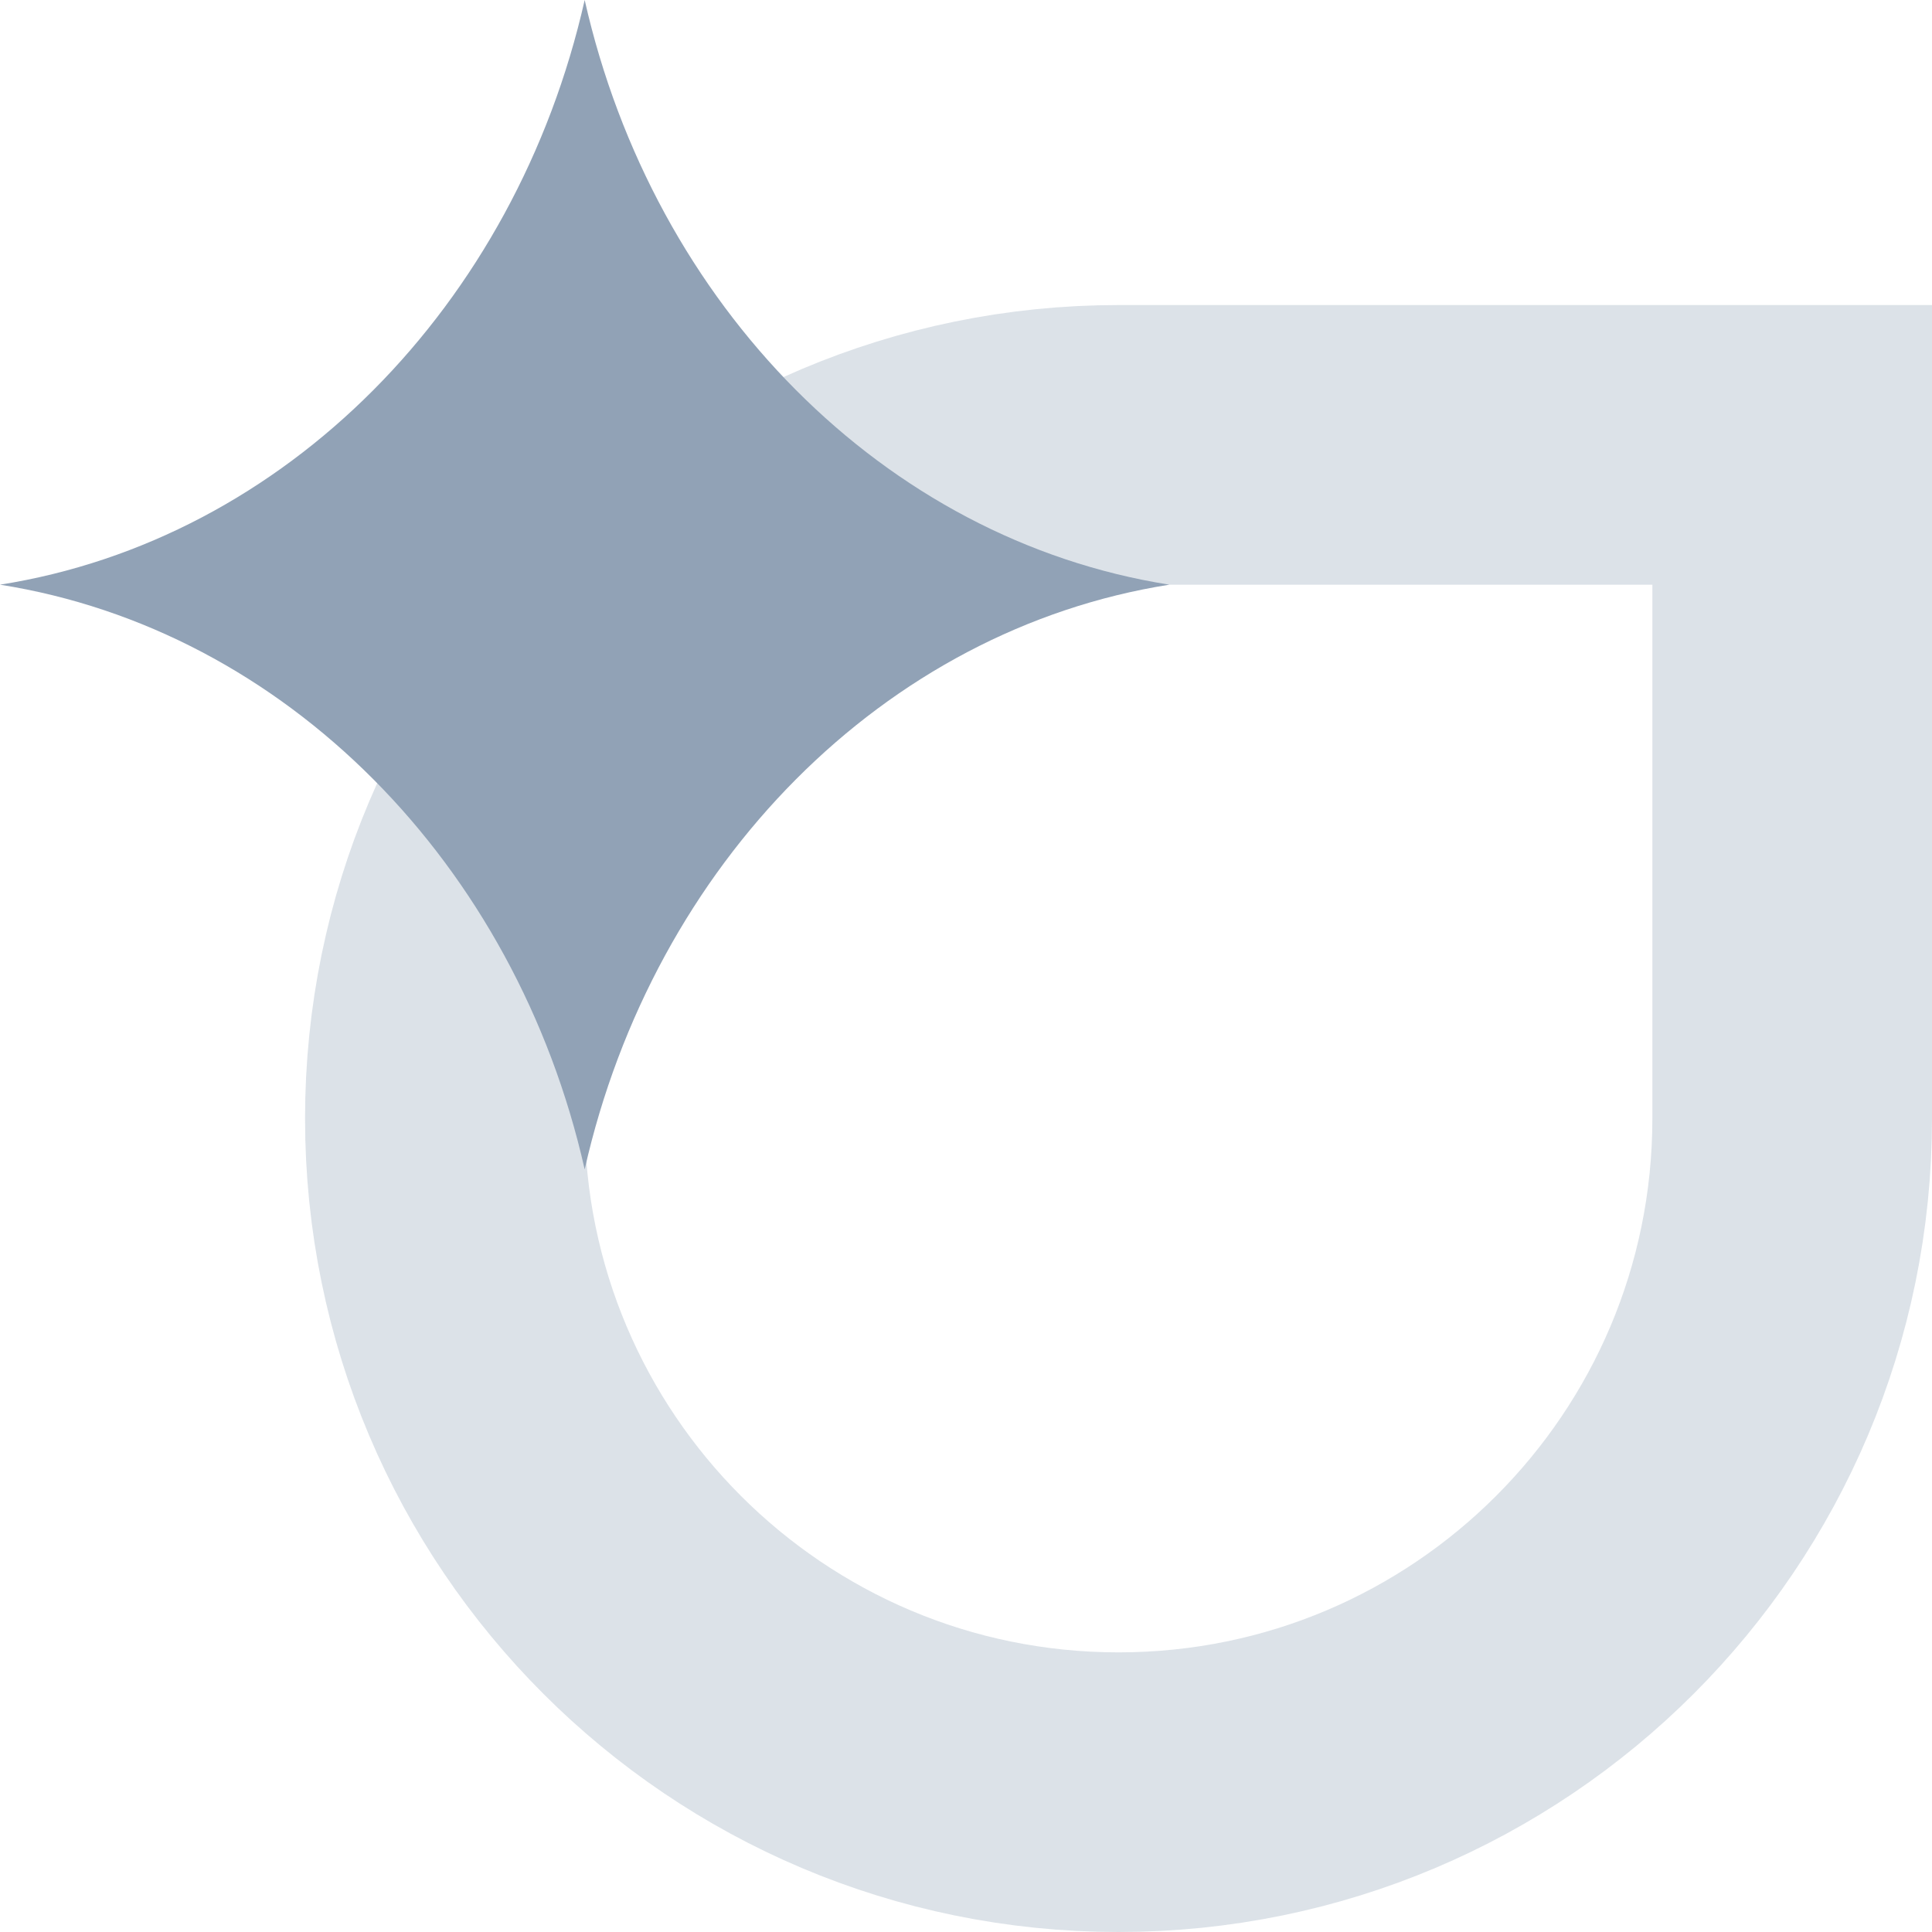
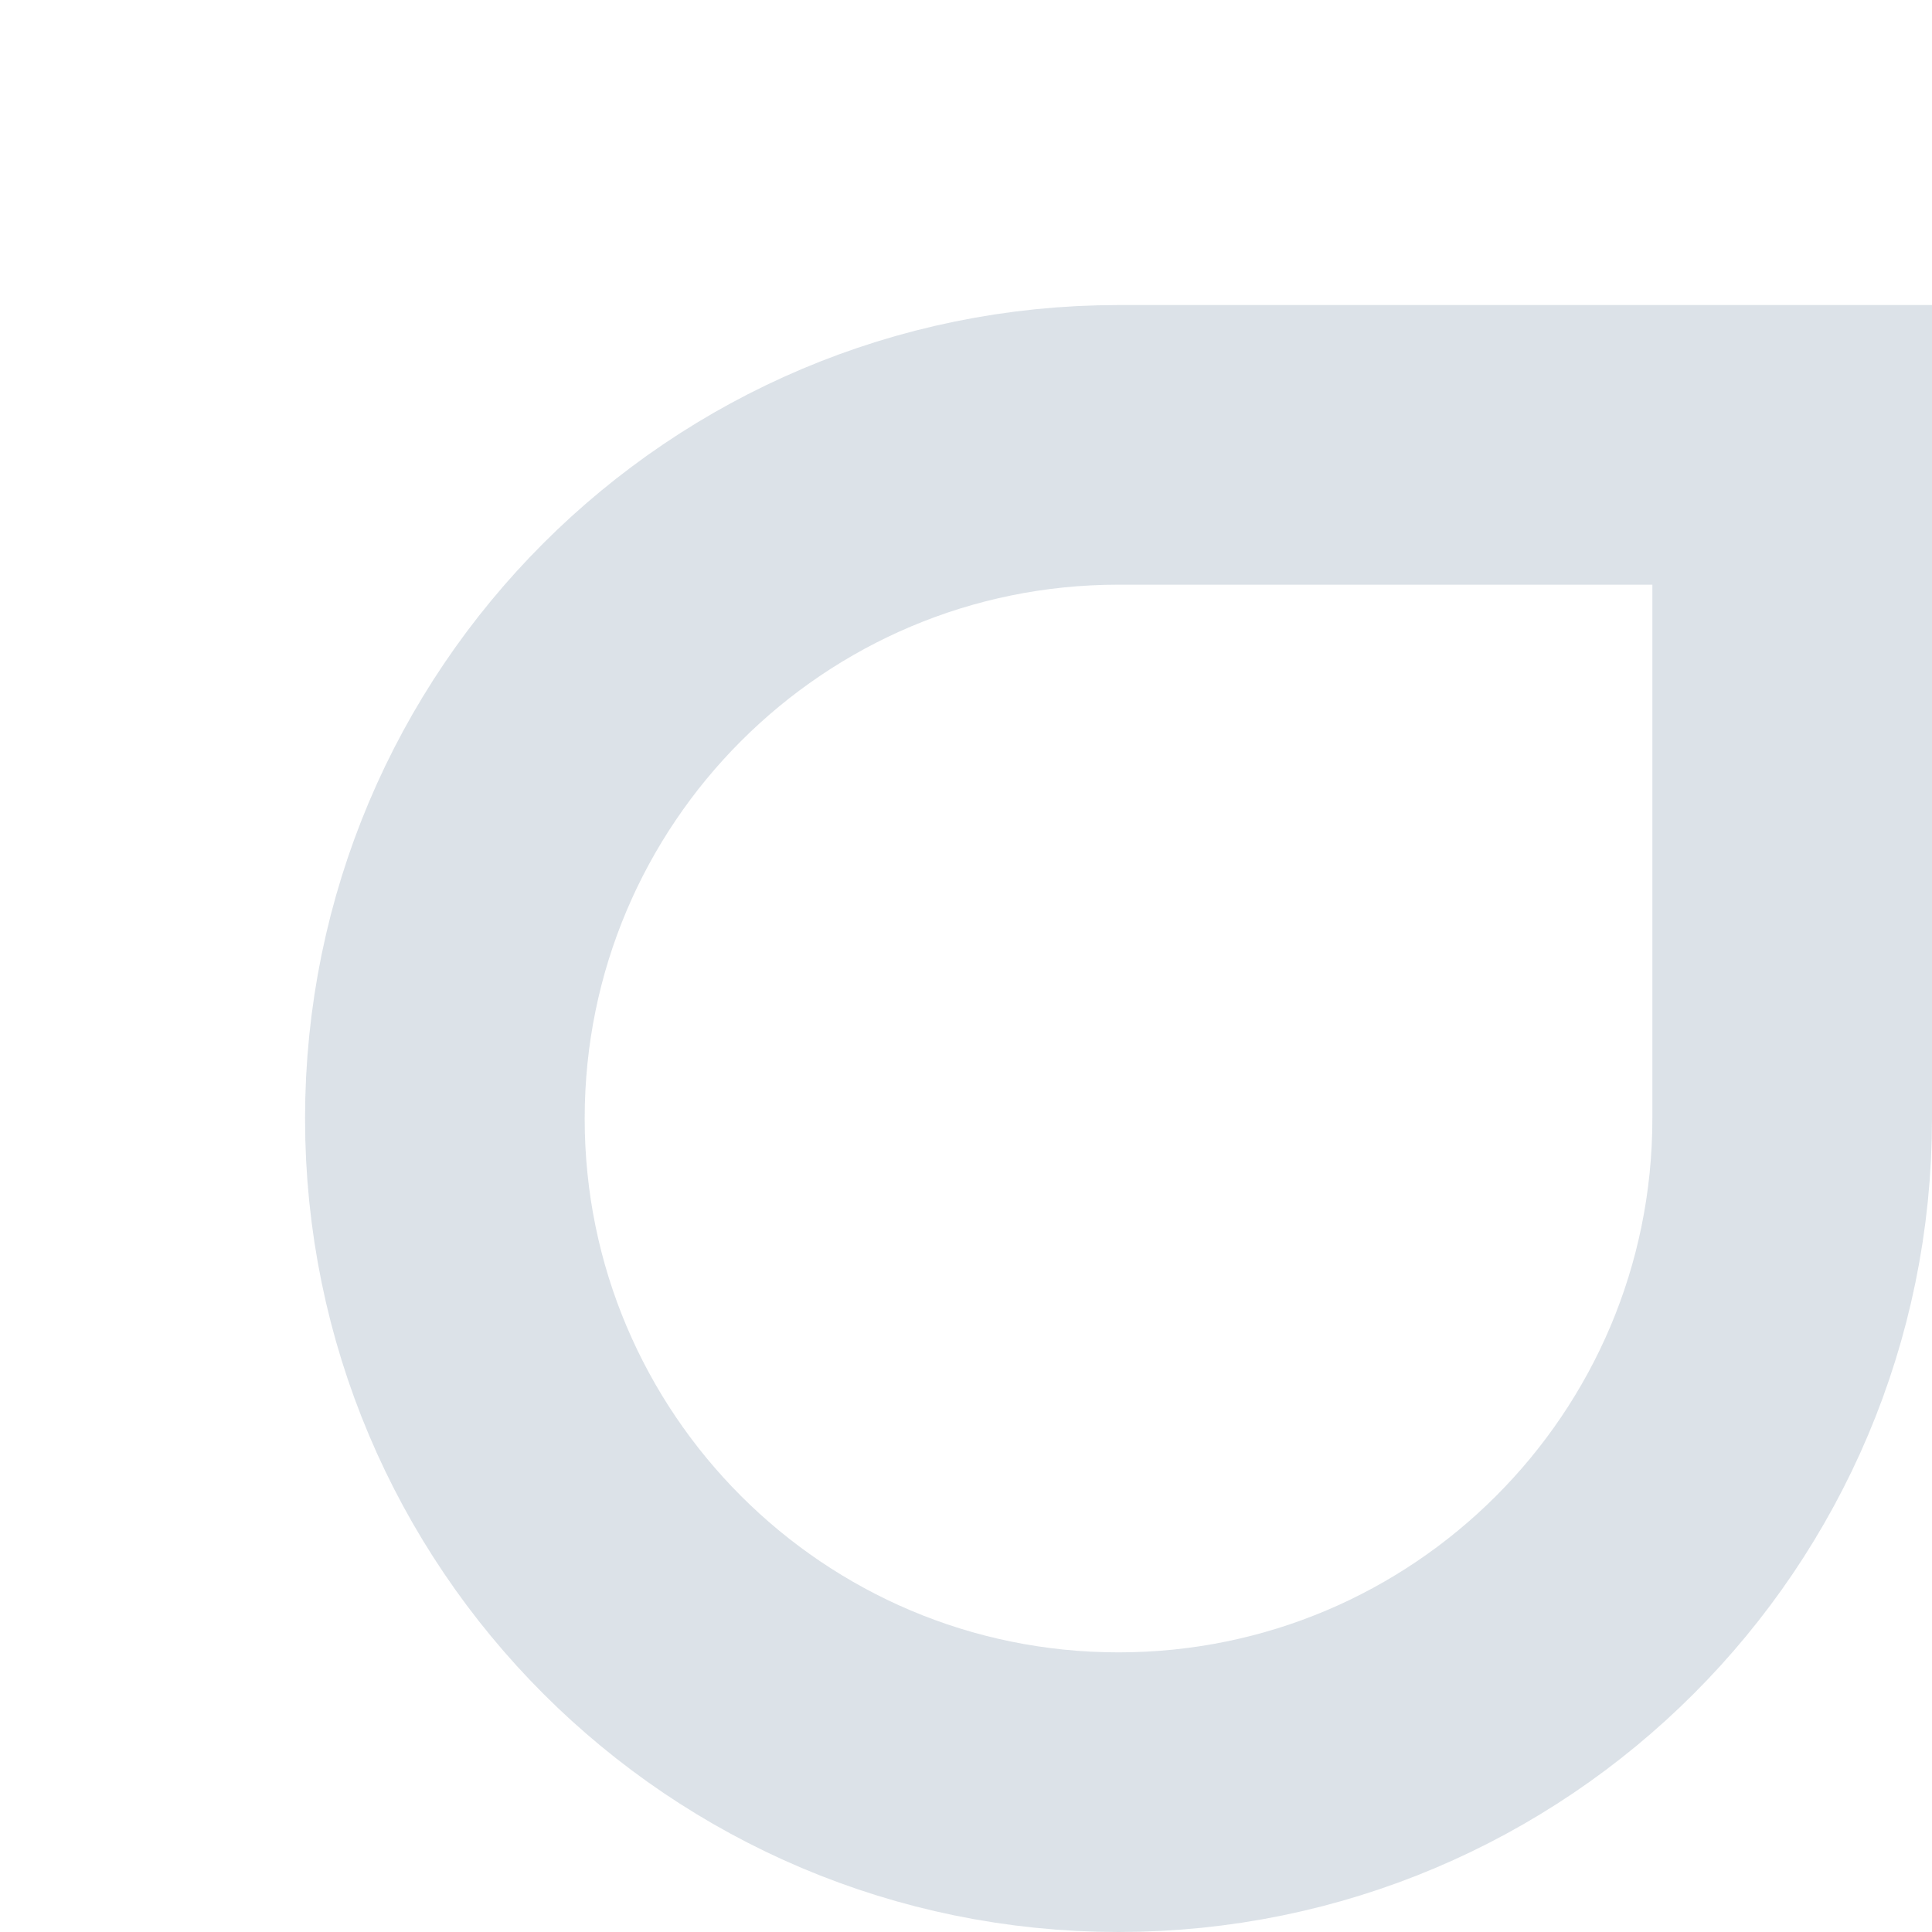
<svg xmlns="http://www.w3.org/2000/svg" width="76" height="76" viewBox="0 0 76 76" fill="none">
  <path opacity="0.32" d="M70.5 17.5H44C29.364 17.5 17.5 29.364 17.5 44C17.5 58.636 29.364 70.5 44 70.5C58.636 70.5 70.5 58.636 70.5 44V17.5Z" stroke="#91A2B6" stroke-width="11" />
-   <path fill-rule="evenodd" clip-rule="evenodd" d="M0 23C11.223 24.77 20.286 33.987 23 46C25.714 33.987 34.777 24.77 46 23C34.777 21.23 25.714 12.013 23 0C20.286 12.013 11.223 21.23 0 23Z" fill="#91A2B6" />
</svg>